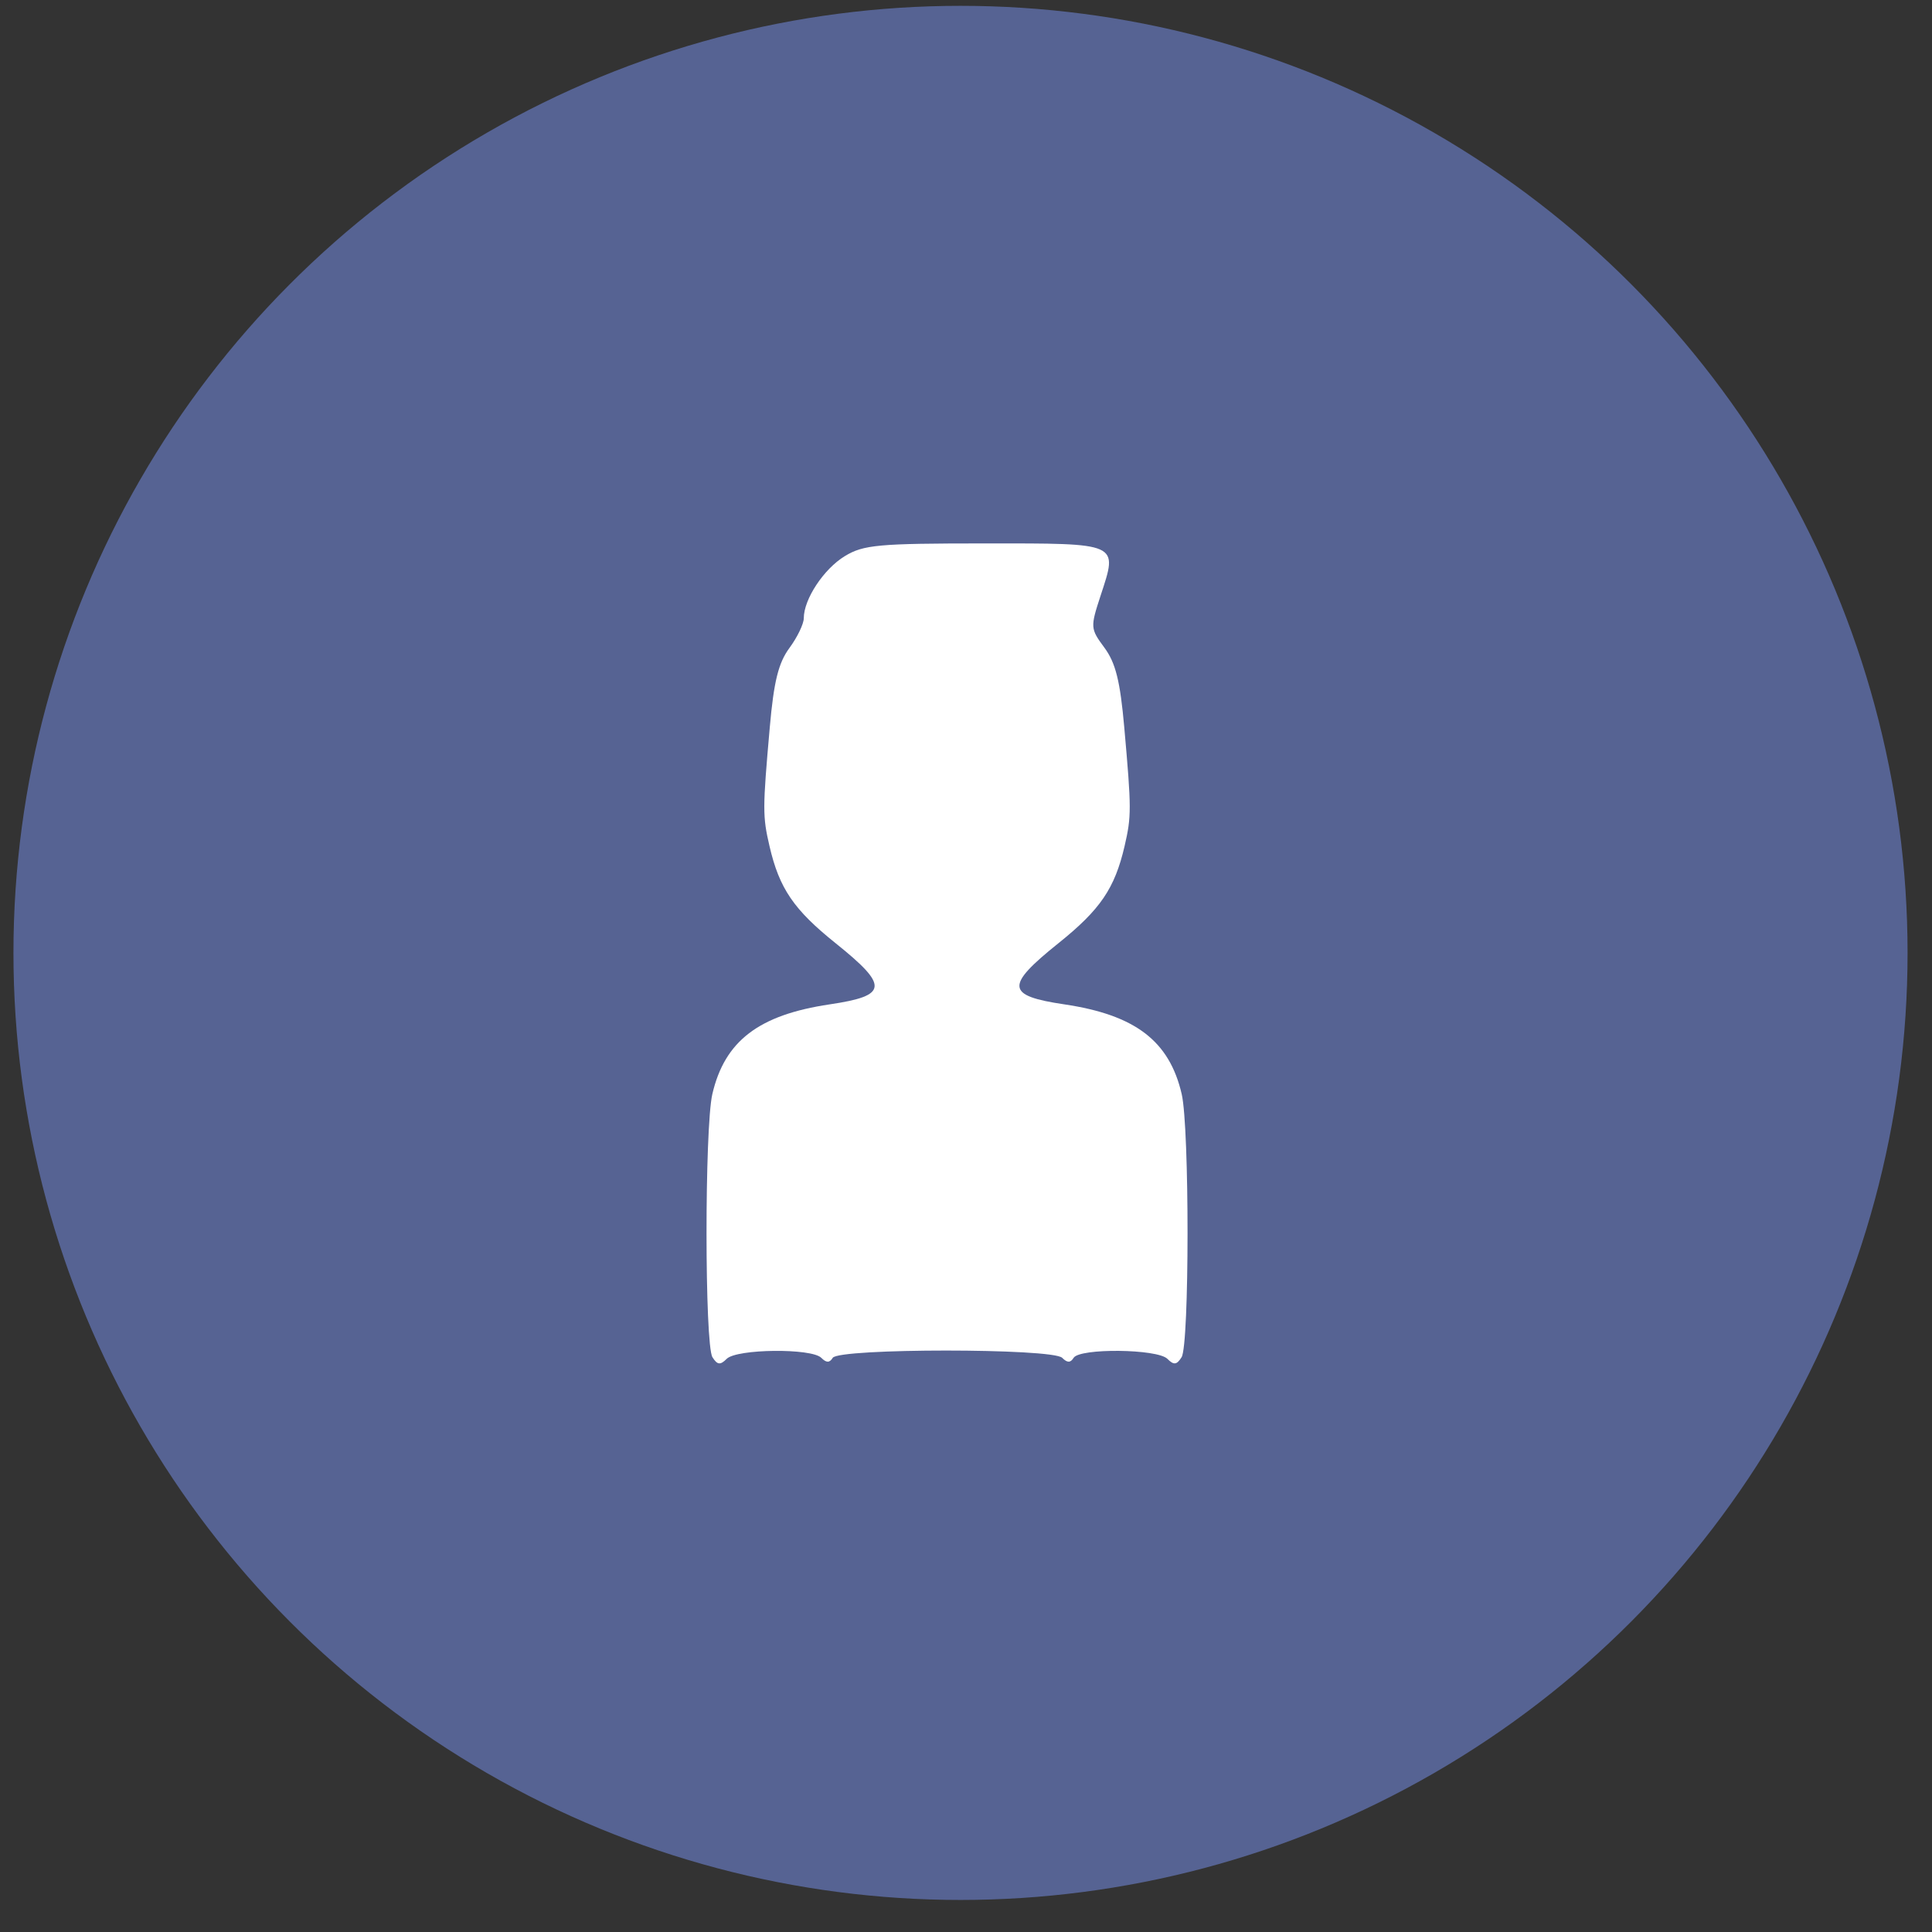
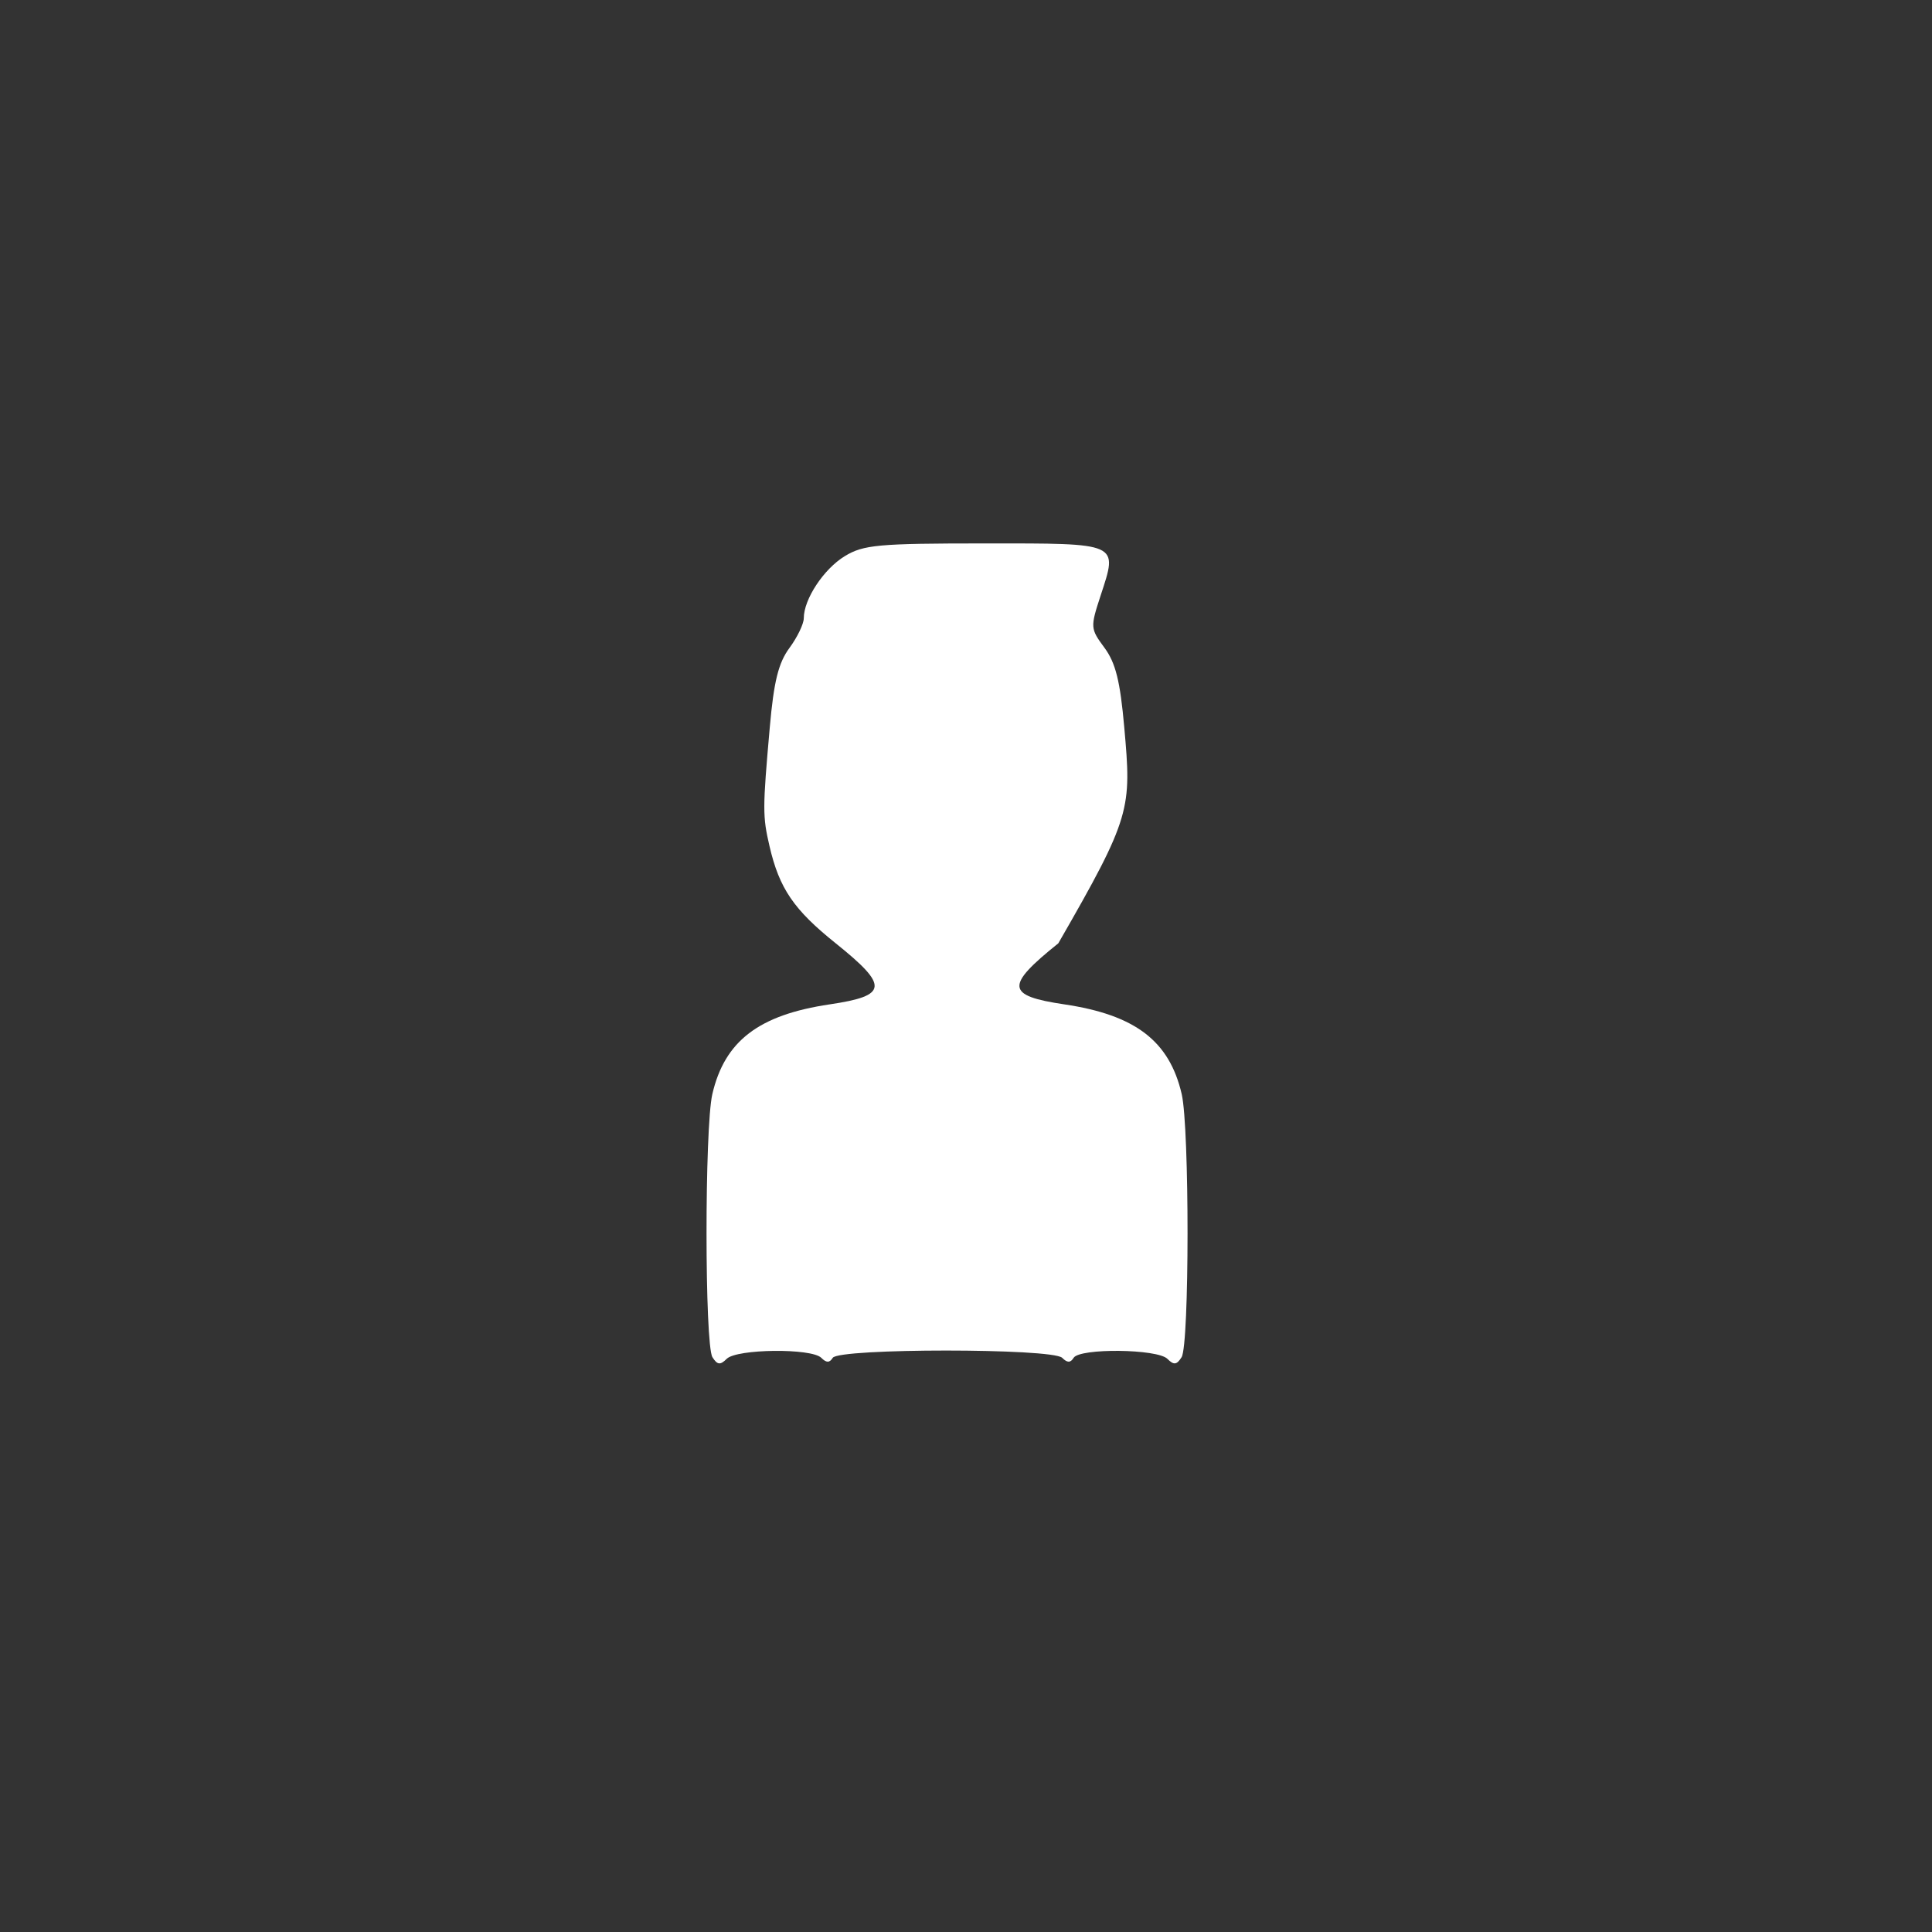
<svg xmlns="http://www.w3.org/2000/svg" width="51" height="51" viewBox="0 0 51 51" fill="none">
  <rect x="0" y="0" width="51" height="51" fill="#333333" stroke="none" />
-   <circle cx="25.355" cy="25.154" r="25" fill="#566393" />
-   <path fill-rule="evenodd" clip-rule="evenodd" d="M22.3 14.681C21.744 15.02 21.218 15.817 21.218 16.319C21.218 16.469 21.047 16.823 20.839 17.105C20.549 17.498 20.427 17.988 20.32 19.203C20.13 21.355 20.129 21.546 20.313 22.336C20.572 23.454 20.953 24.013 22.061 24.901C23.468 26.03 23.443 26.284 21.901 26.513C20.03 26.791 19.13 27.479 18.804 28.881C18.598 29.773 18.6 35.499 18.807 35.827C18.936 36.031 19.013 36.04 19.183 35.87C19.447 35.605 21.421 35.584 21.68 35.843C21.814 35.978 21.899 35.978 21.982 35.843C22.141 35.587 27.783 35.587 28.039 35.843C28.174 35.978 28.258 35.978 28.341 35.843C28.502 35.583 30.551 35.605 30.816 35.87C30.986 36.04 31.062 36.031 31.191 35.827C31.399 35.499 31.401 29.773 31.194 28.881C30.869 27.479 29.968 26.791 28.097 26.513C26.555 26.284 26.53 26.03 27.937 24.901C29.045 24.013 29.426 23.454 29.686 22.336C29.869 21.546 29.869 21.355 29.678 19.203C29.57 17.982 29.45 17.499 29.155 17.099C28.782 16.594 28.779 16.561 29.053 15.723C29.514 14.316 29.576 14.344 25.993 14.345C23.18 14.345 22.793 14.381 22.3 14.681Z" fill="white" />
+   <path fill-rule="evenodd" clip-rule="evenodd" d="M22.3 14.681C21.744 15.02 21.218 15.817 21.218 16.319C21.218 16.469 21.047 16.823 20.839 17.105C20.549 17.498 20.427 17.988 20.32 19.203C20.13 21.355 20.129 21.546 20.313 22.336C20.572 23.454 20.953 24.013 22.061 24.901C23.468 26.03 23.443 26.284 21.901 26.513C20.03 26.791 19.13 27.479 18.804 28.881C18.598 29.773 18.6 35.499 18.807 35.827C18.936 36.031 19.013 36.04 19.183 35.87C19.447 35.605 21.421 35.584 21.68 35.843C21.814 35.978 21.899 35.978 21.982 35.843C22.141 35.587 27.783 35.587 28.039 35.843C28.174 35.978 28.258 35.978 28.341 35.843C28.502 35.583 30.551 35.605 30.816 35.87C30.986 36.04 31.062 36.031 31.191 35.827C31.399 35.499 31.401 29.773 31.194 28.881C30.869 27.479 29.968 26.791 28.097 26.513C26.555 26.284 26.53 26.03 27.937 24.901C29.869 21.546 29.869 21.355 29.678 19.203C29.57 17.982 29.45 17.499 29.155 17.099C28.782 16.594 28.779 16.561 29.053 15.723C29.514 14.316 29.576 14.344 25.993 14.345C23.18 14.345 22.793 14.381 22.3 14.681Z" fill="white" />
</svg>